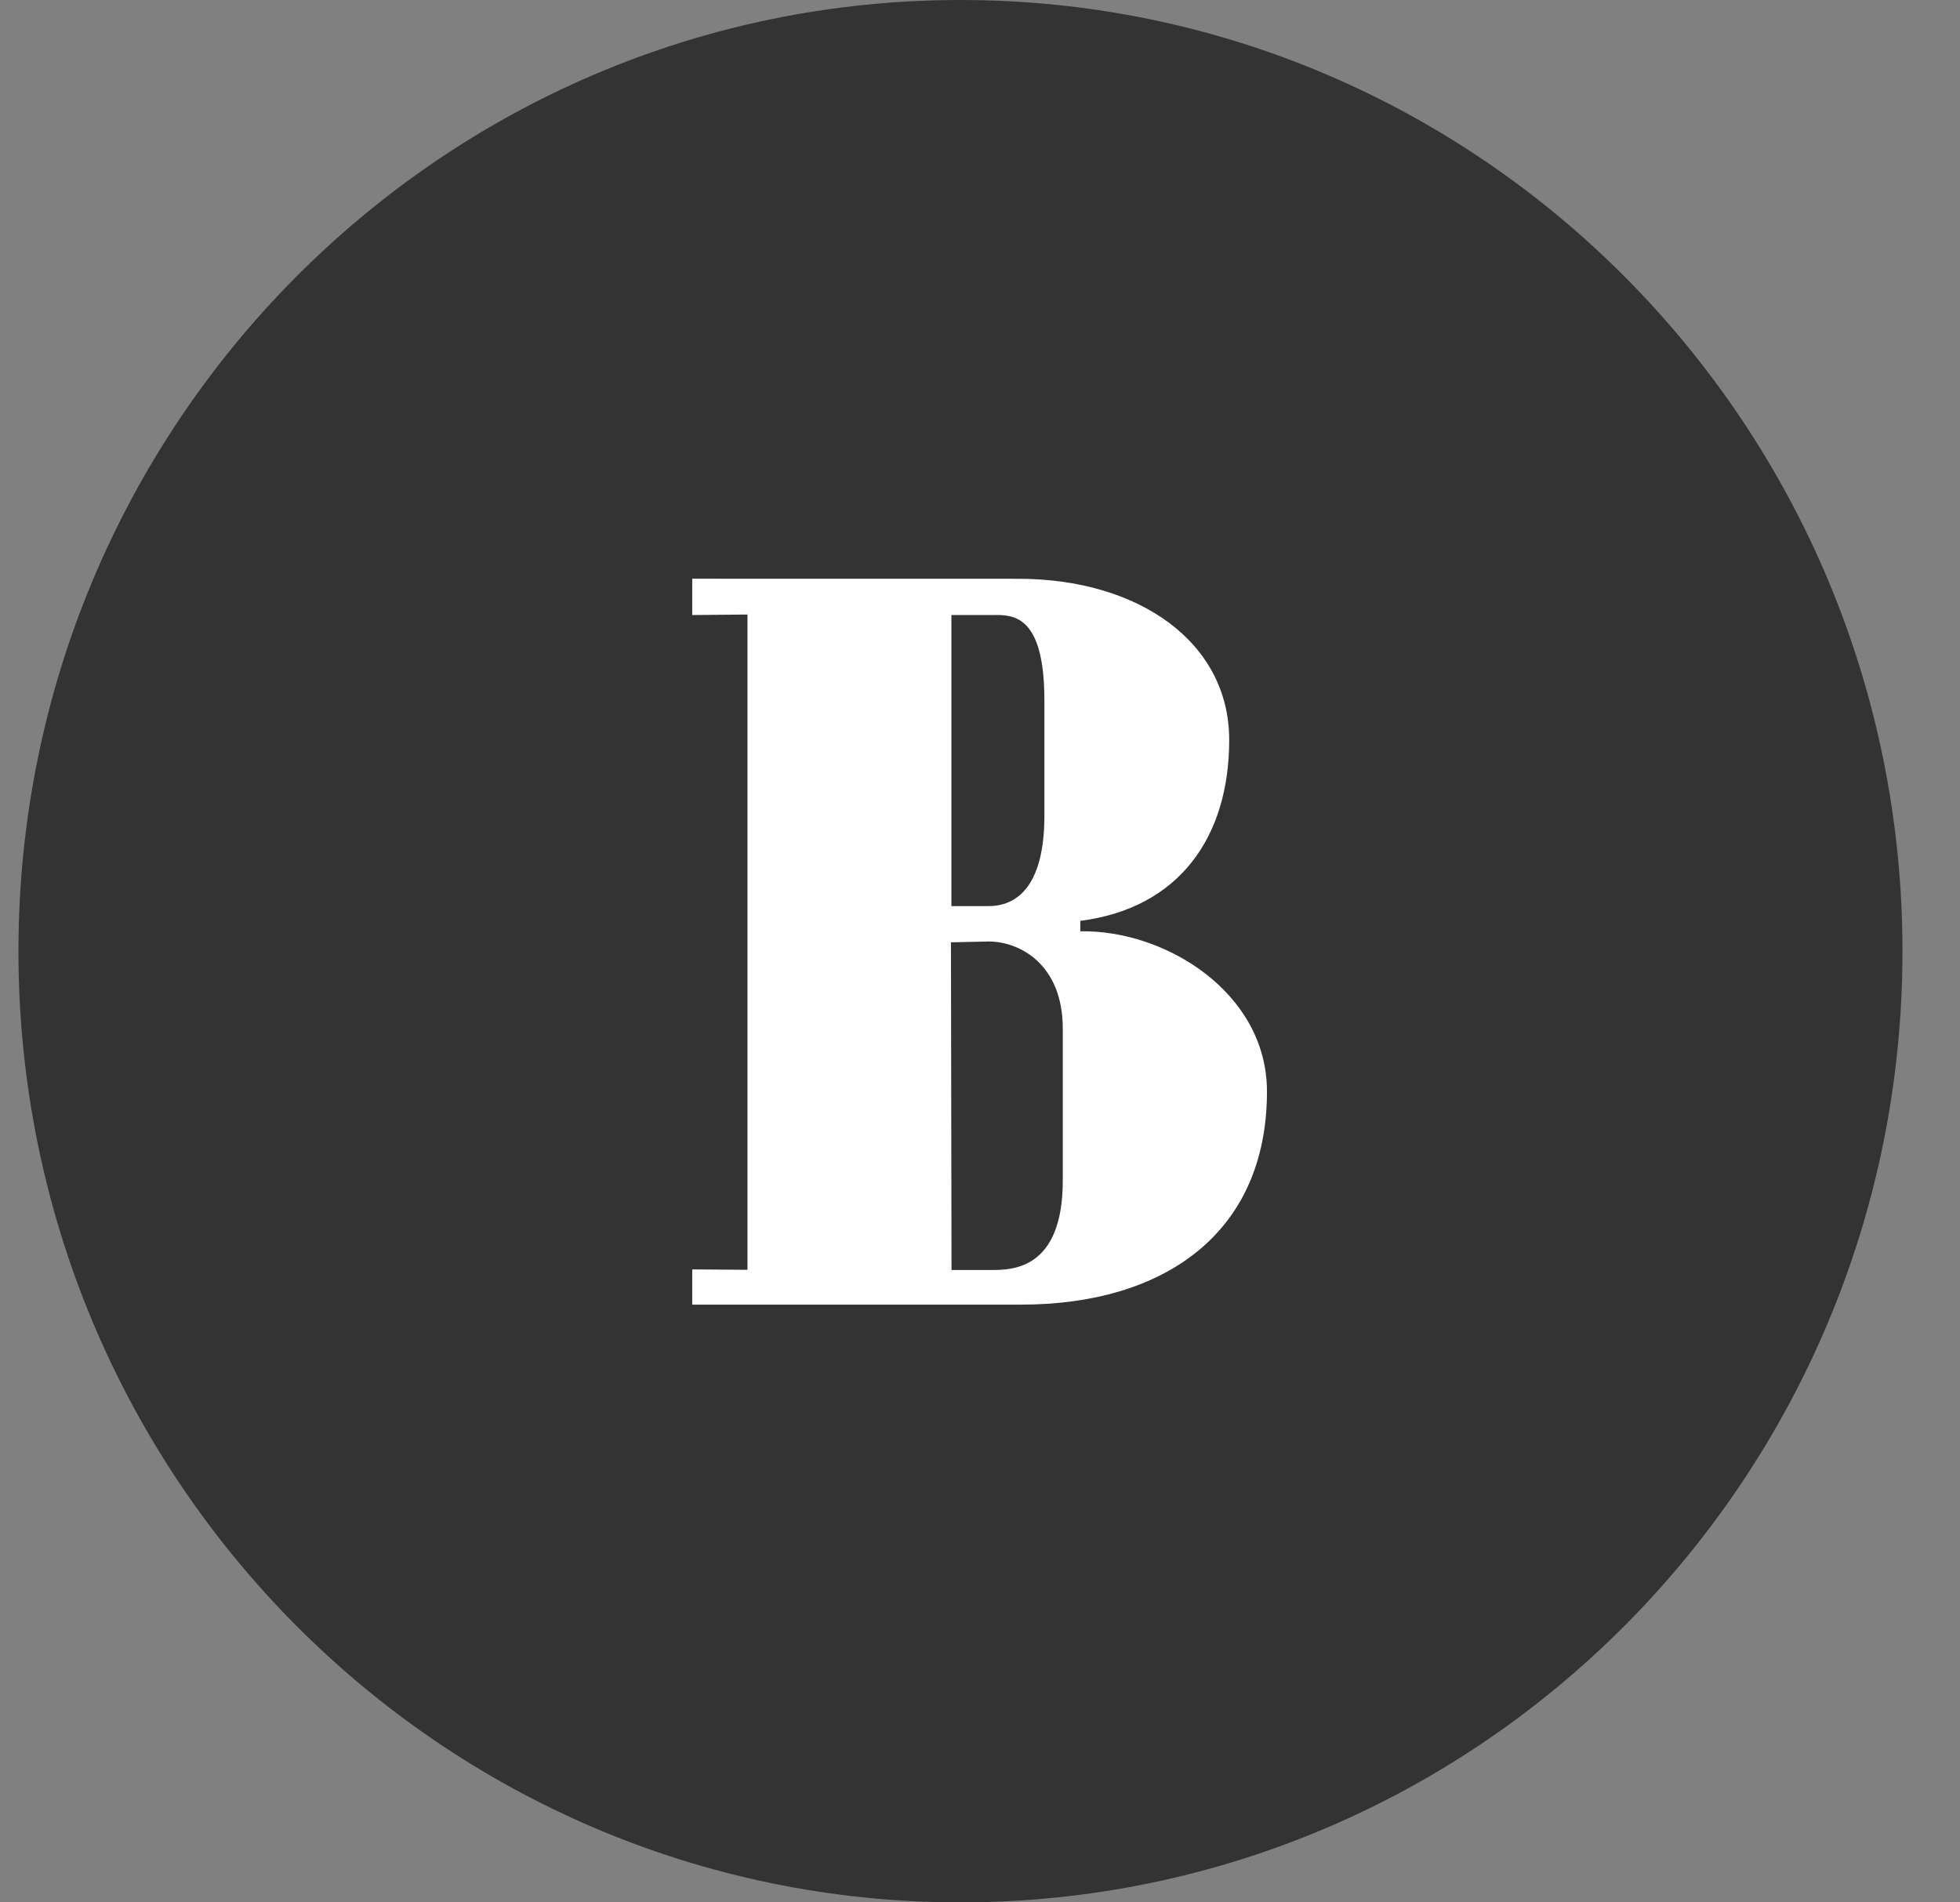
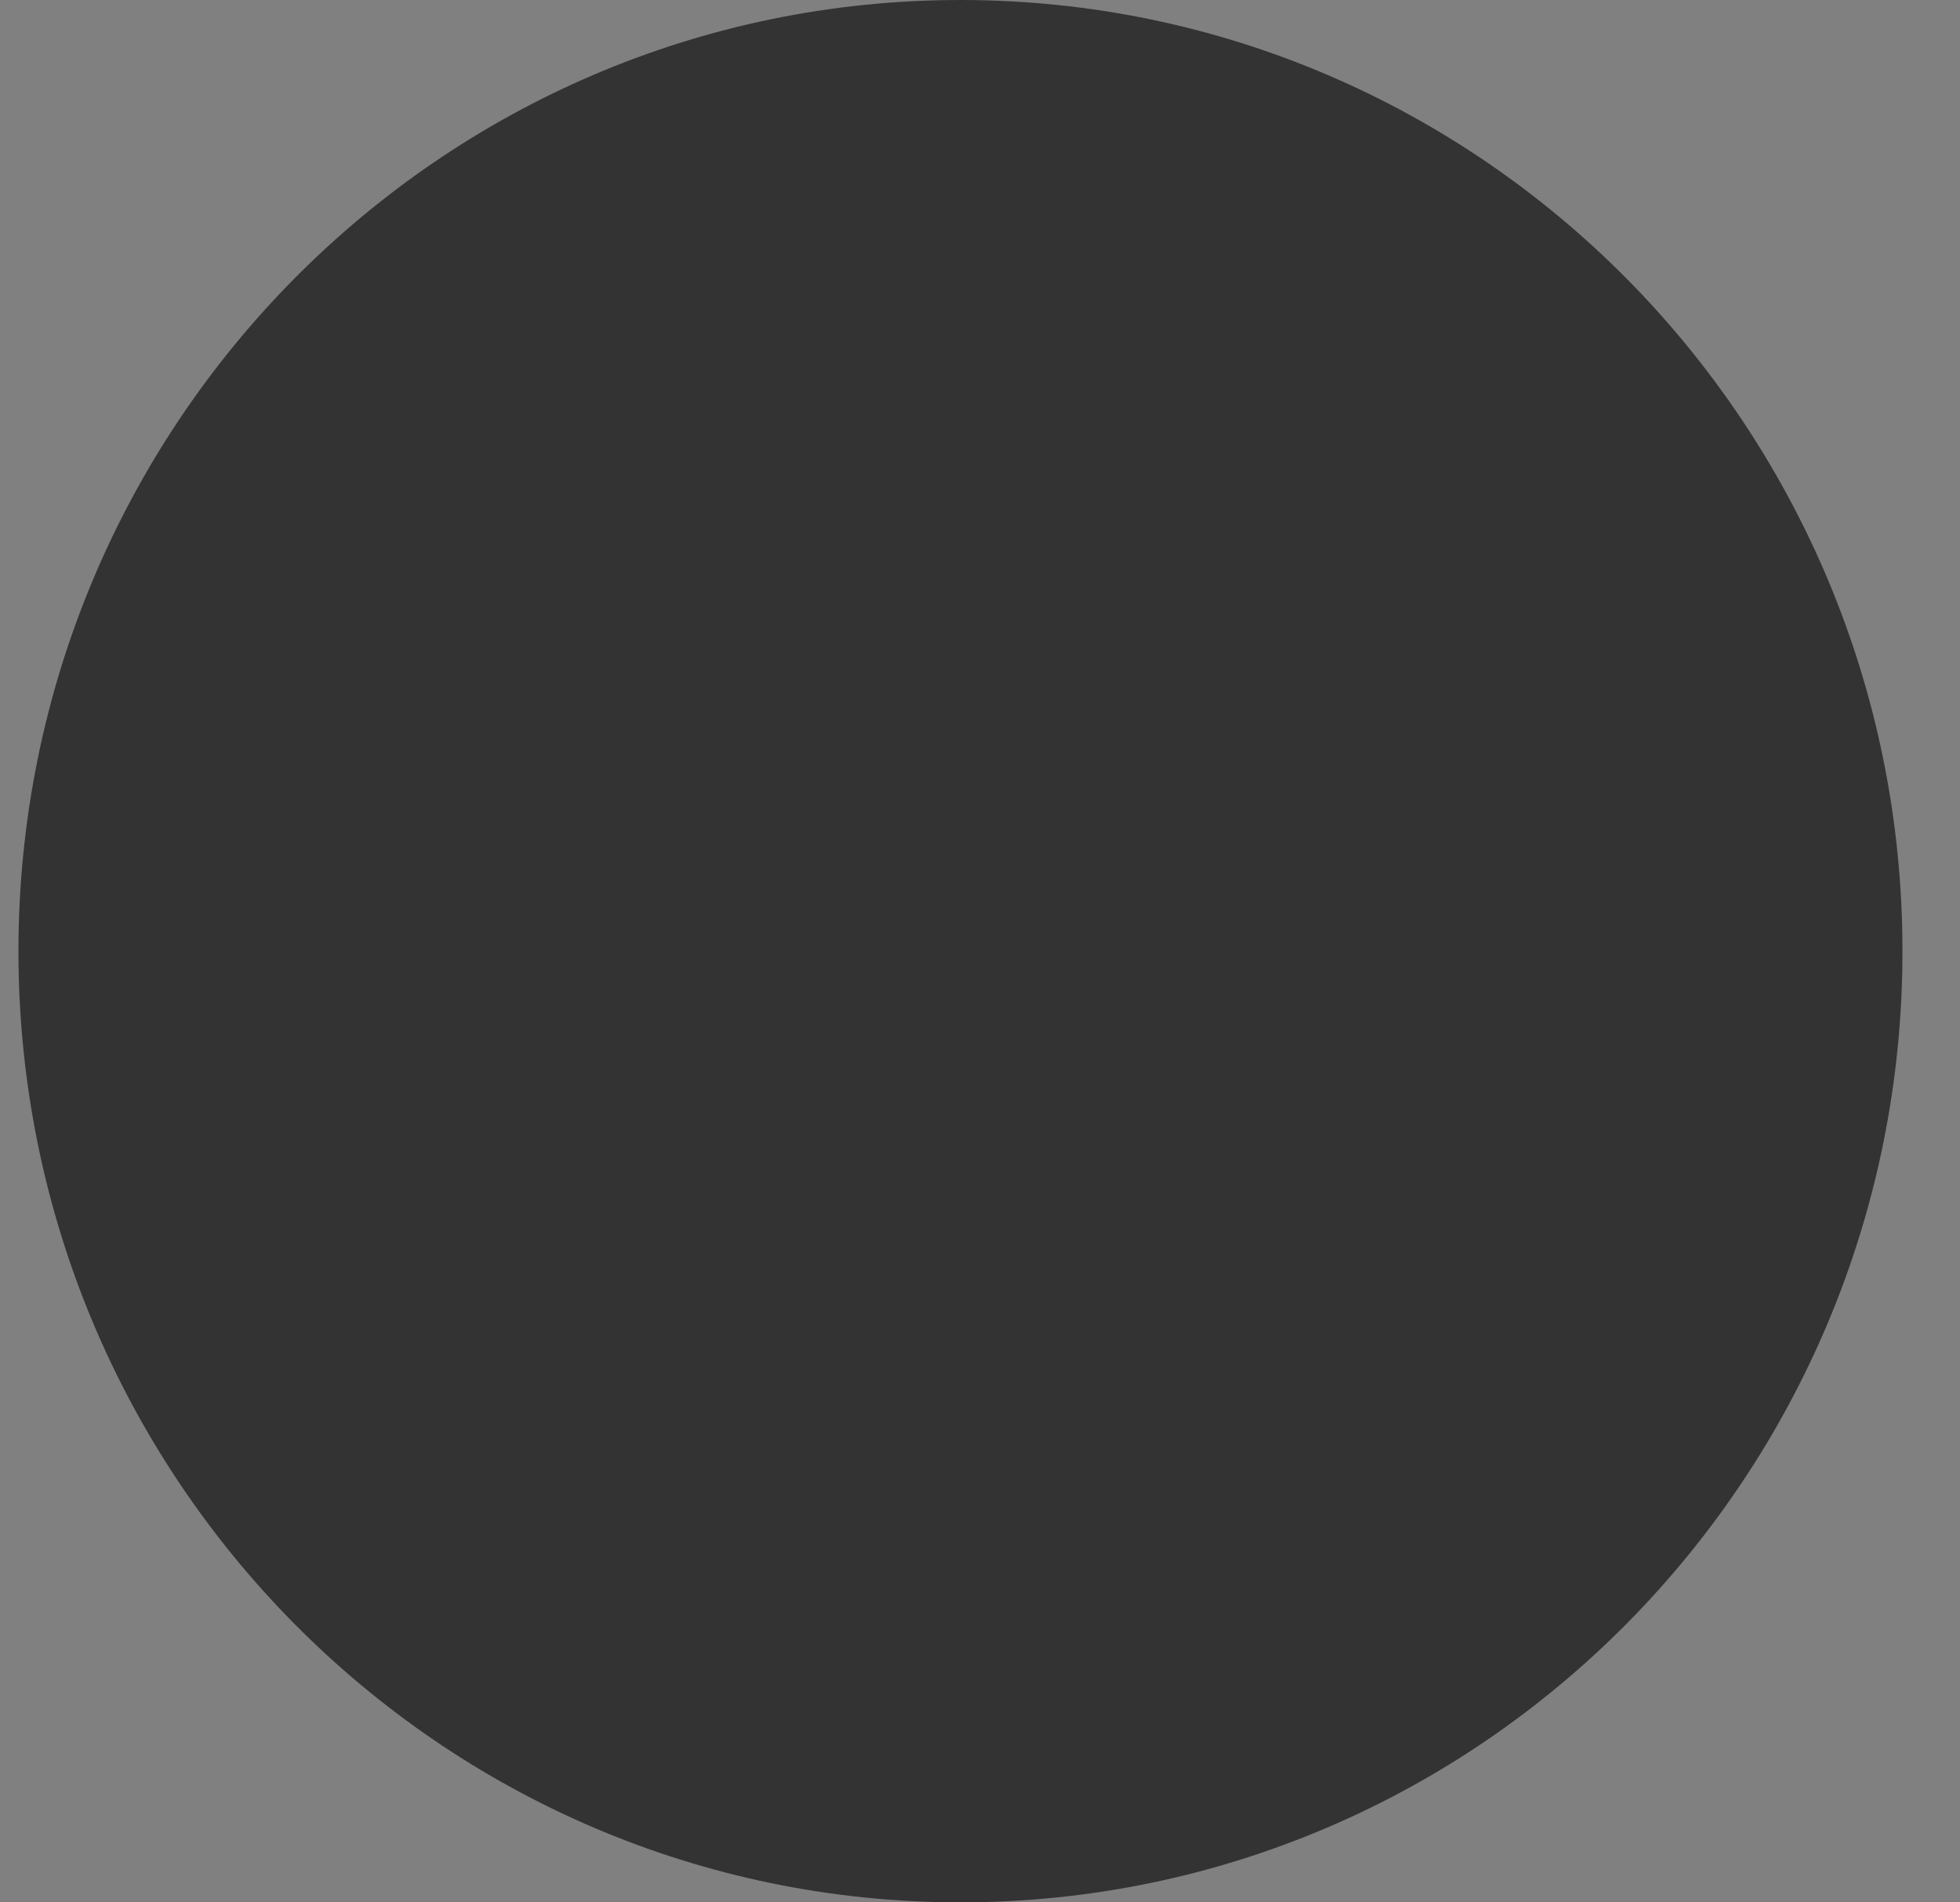
<svg xmlns="http://www.w3.org/2000/svg" width="34" height="33" viewBox="0 0 34 33" fill="none">
  <rect x="0" y="0" width="34" height="33" fill="#808080" stroke="none" />
  <path d="M16.661 33C25.686 33 33.002 25.613 33.002 16.5C33.002 7.387 25.686 0 16.661 0C7.636 0 0.32 7.387 0.32 16.5C0.32 25.613 7.636 33 16.661 33Z" fill="#333333" />
-   <path fill-rule="evenodd" clip-rule="evenodd" d="M12.966 22.027L12.008 22.02V22.631H17.715C20.183 22.631 21.978 21.4 21.978 18.933C21.978 17.224 20.221 16.128 18.74 16.155V15.974C20.456 15.754 21.323 14.519 21.323 12.835C21.323 11.14 19.754 10.04 17.664 10.04L12.008 10.039V10.669L12.966 10.66L12.966 22.027ZM16.506 22.03L16.496 16.346L17.151 16.332C17.69 16.332 18.436 16.728 18.436 17.844V20.48C18.436 22.033 17.544 22.031 17.193 22.03L17.171 22.03H16.506ZM16.504 10.669V15.718V15.718H17.149C17.615 15.718 18.117 15.405 18.117 14.147V12.149C18.117 10.655 17.567 10.663 17.224 10.669C17.205 10.669 17.186 10.669 17.168 10.669H16.504Z" fill="white" />
</svg>